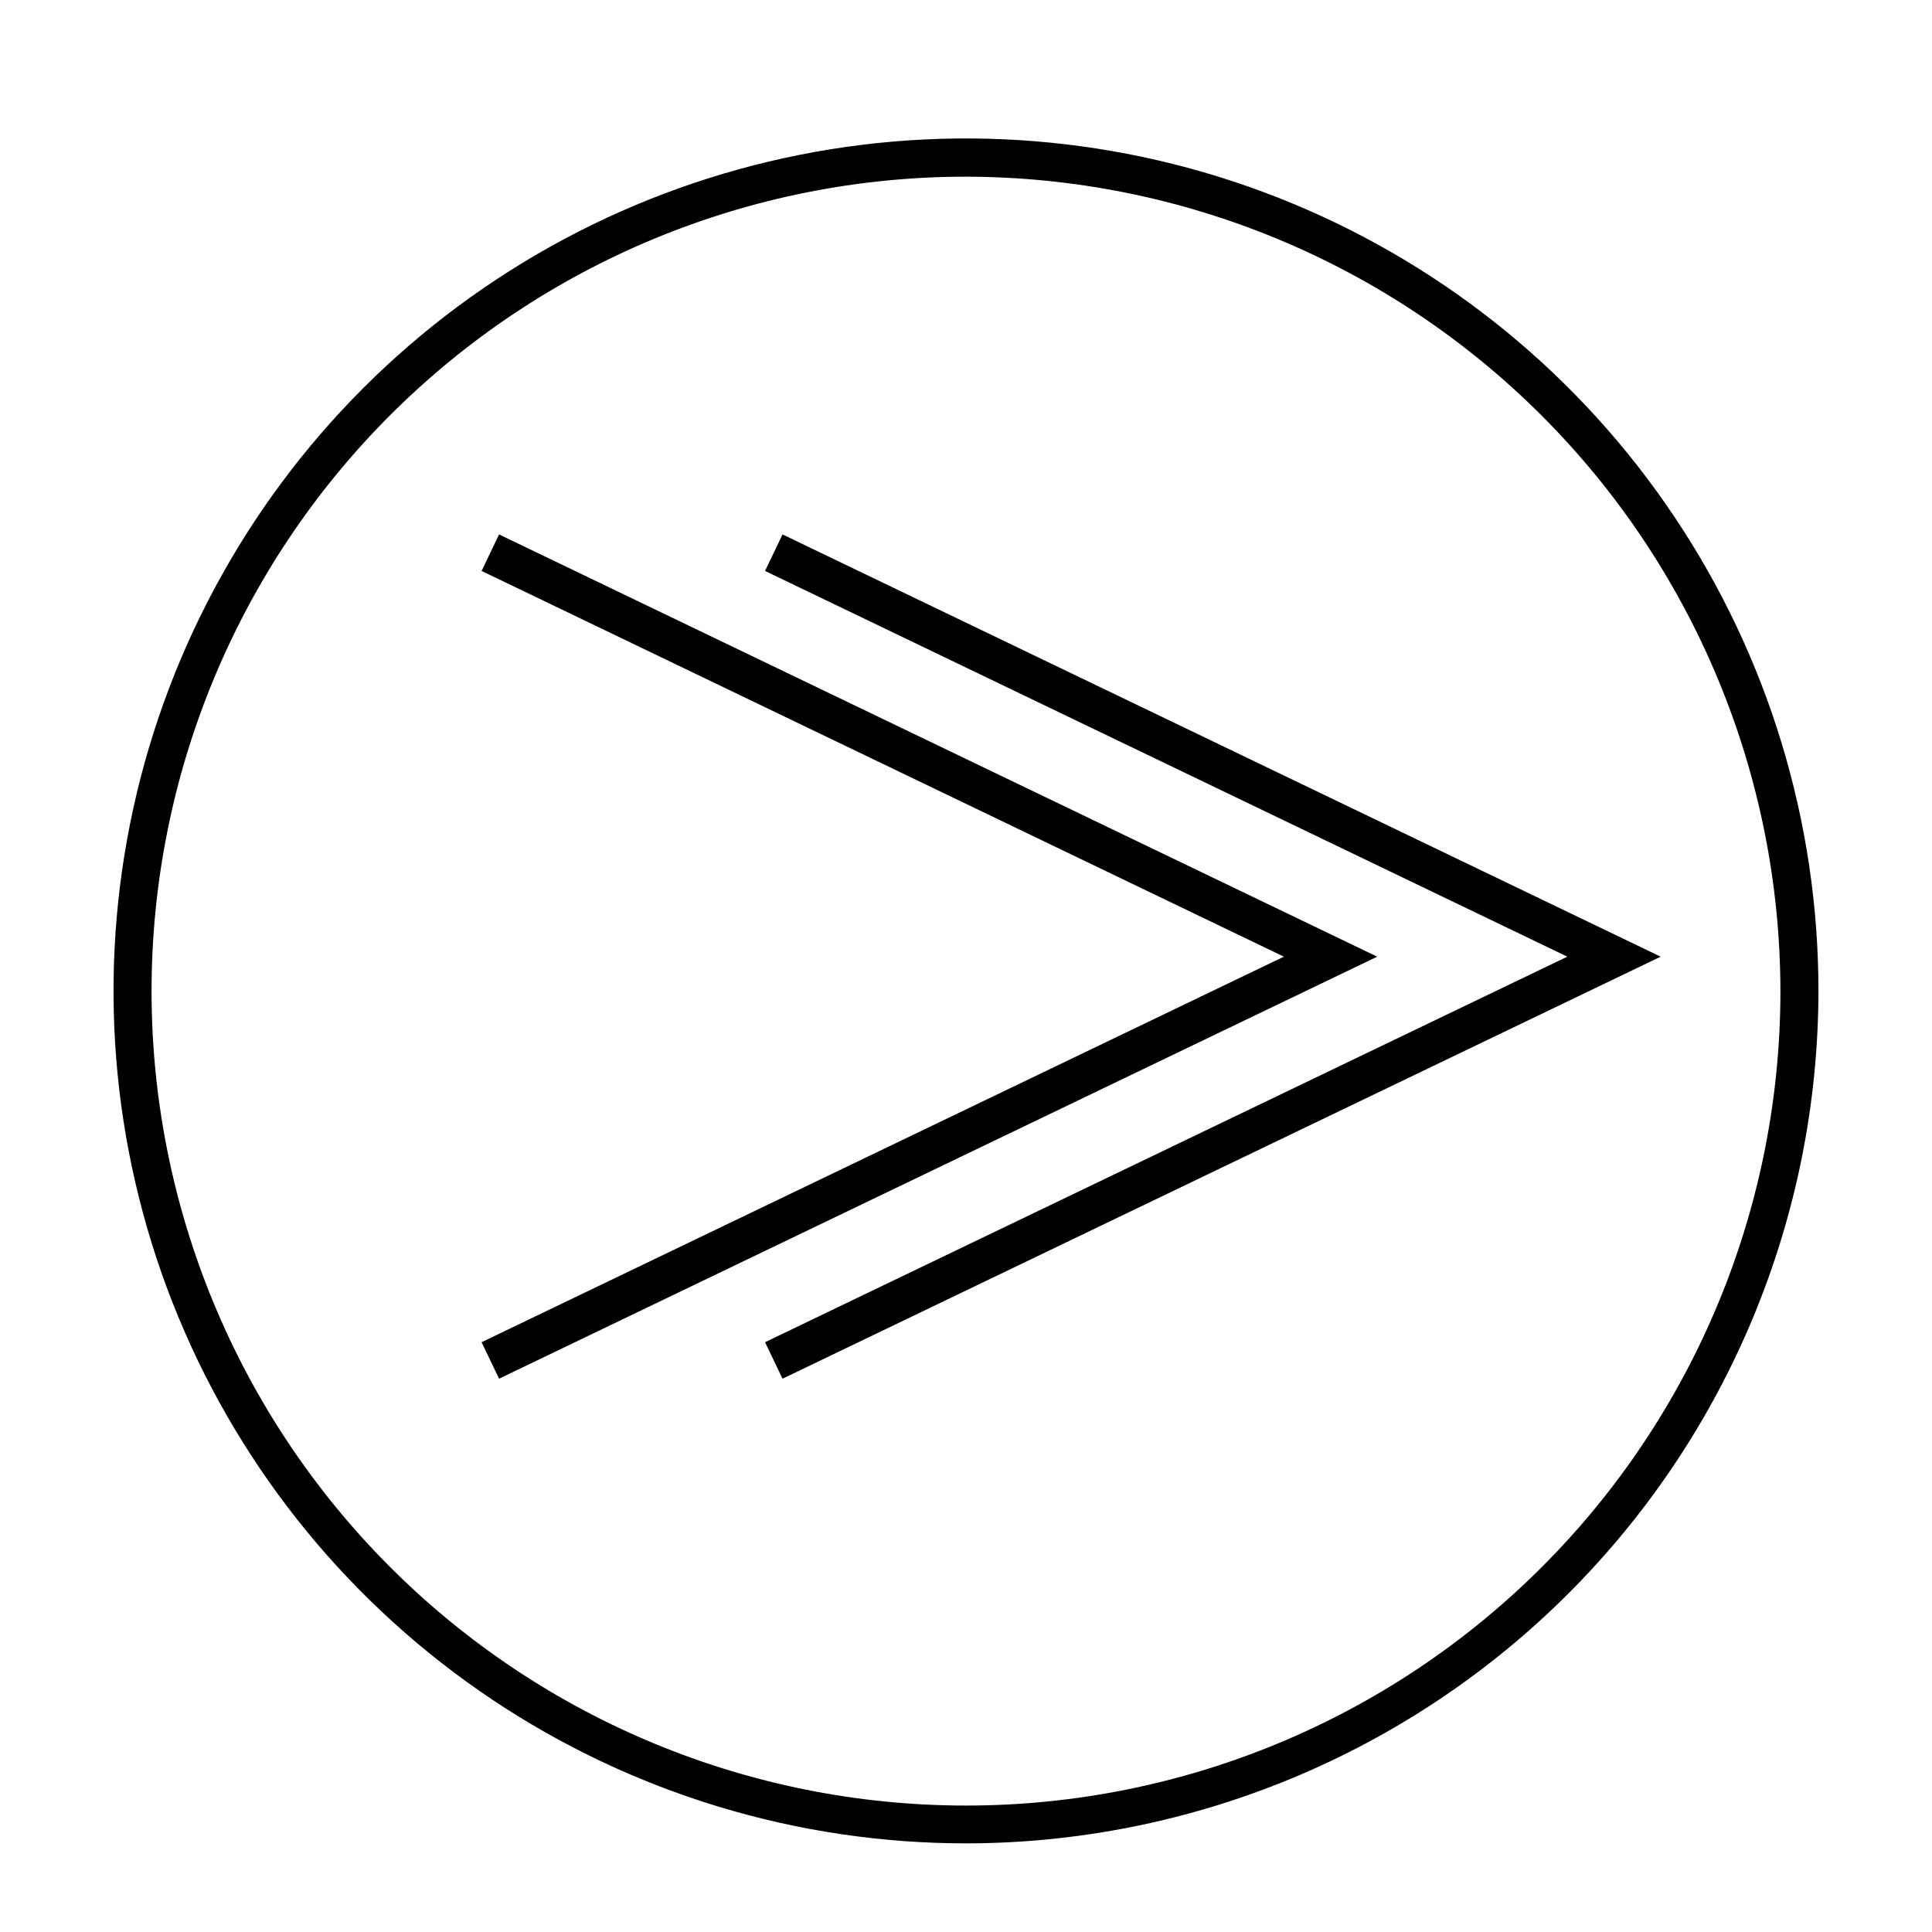
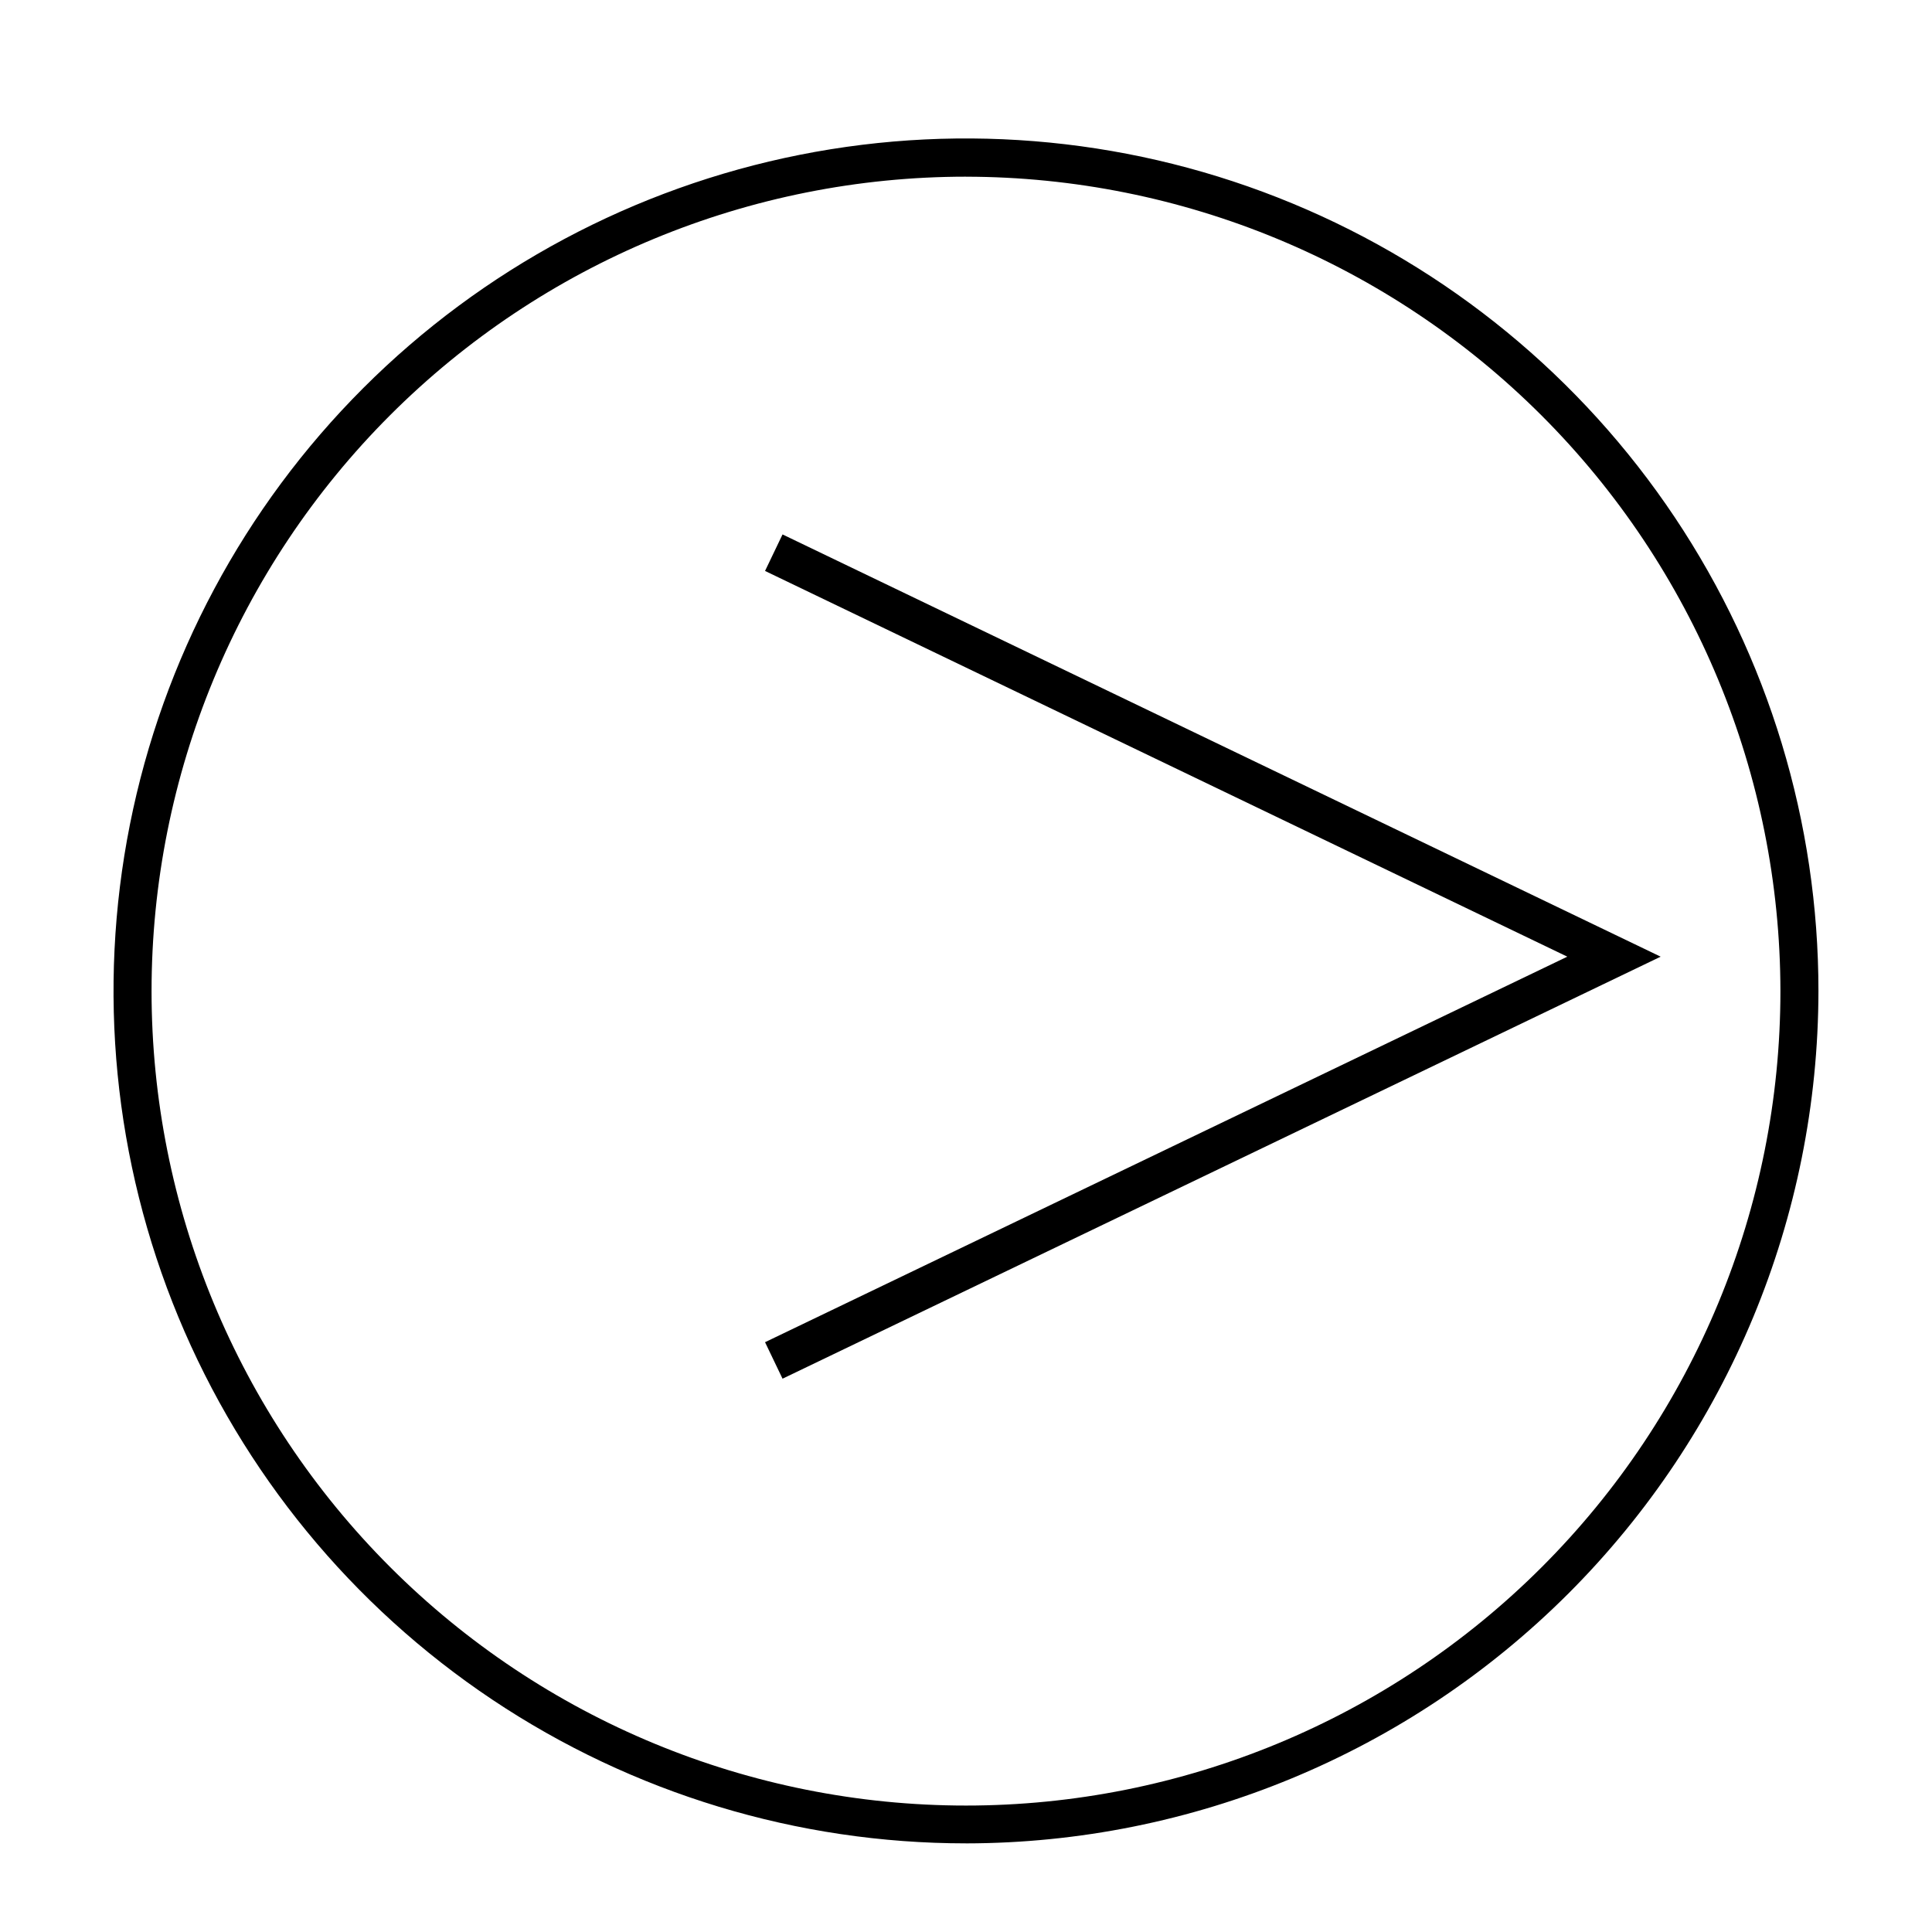
<svg xmlns="http://www.w3.org/2000/svg" fill="#000000" width="800px" height="800px" version="1.1" viewBox="144 144 512 512">
  <g>
    <path d="m351.38 285.63-4.637 9.676 212.61 102.22-212.61 102.17 4.637 9.672 232.71-111.84z" />
-     <path d="m276.26 285.63-4.633 9.676 212.61 102.22-212.61 102.17 4.633 9.672 232.71-111.84z" />
    <path d="m400 632.51c-44.684 0-88.363-13.25-125.52-38.078-37.152-24.824-66.105-60.109-83.203-101.39-17.098-41.285-21.566-86.707-12.848-130.53 8.723-43.824 30.242-84.078 61.84-115.67 31.602-31.594 71.859-53.105 115.68-61.816 43.824-8.711 89.25-4.231 130.53 12.879 41.277 17.105 76.559 46.066 101.38 83.227 24.816 37.156 38.059 80.836 38.047 125.52-0.078 59.887-23.906 117.29-66.258 159.64-42.352 42.34-99.766 66.156-159.65 66.223zm0-441.69c-57.242 0-112.14 22.738-152.62 63.215-40.477 40.477-63.215 95.375-63.215 152.62 0 57.242 22.738 112.14 63.215 152.62 40.477 40.477 95.375 63.215 152.62 63.215s112.14-22.738 152.61-63.215c40.477-40.477 63.219-95.375 63.219-152.62-0.066-57.223-22.828-112.08-63.289-152.54-40.465-40.461-95.324-63.223-152.54-63.289z" />
  </g>
</svg>